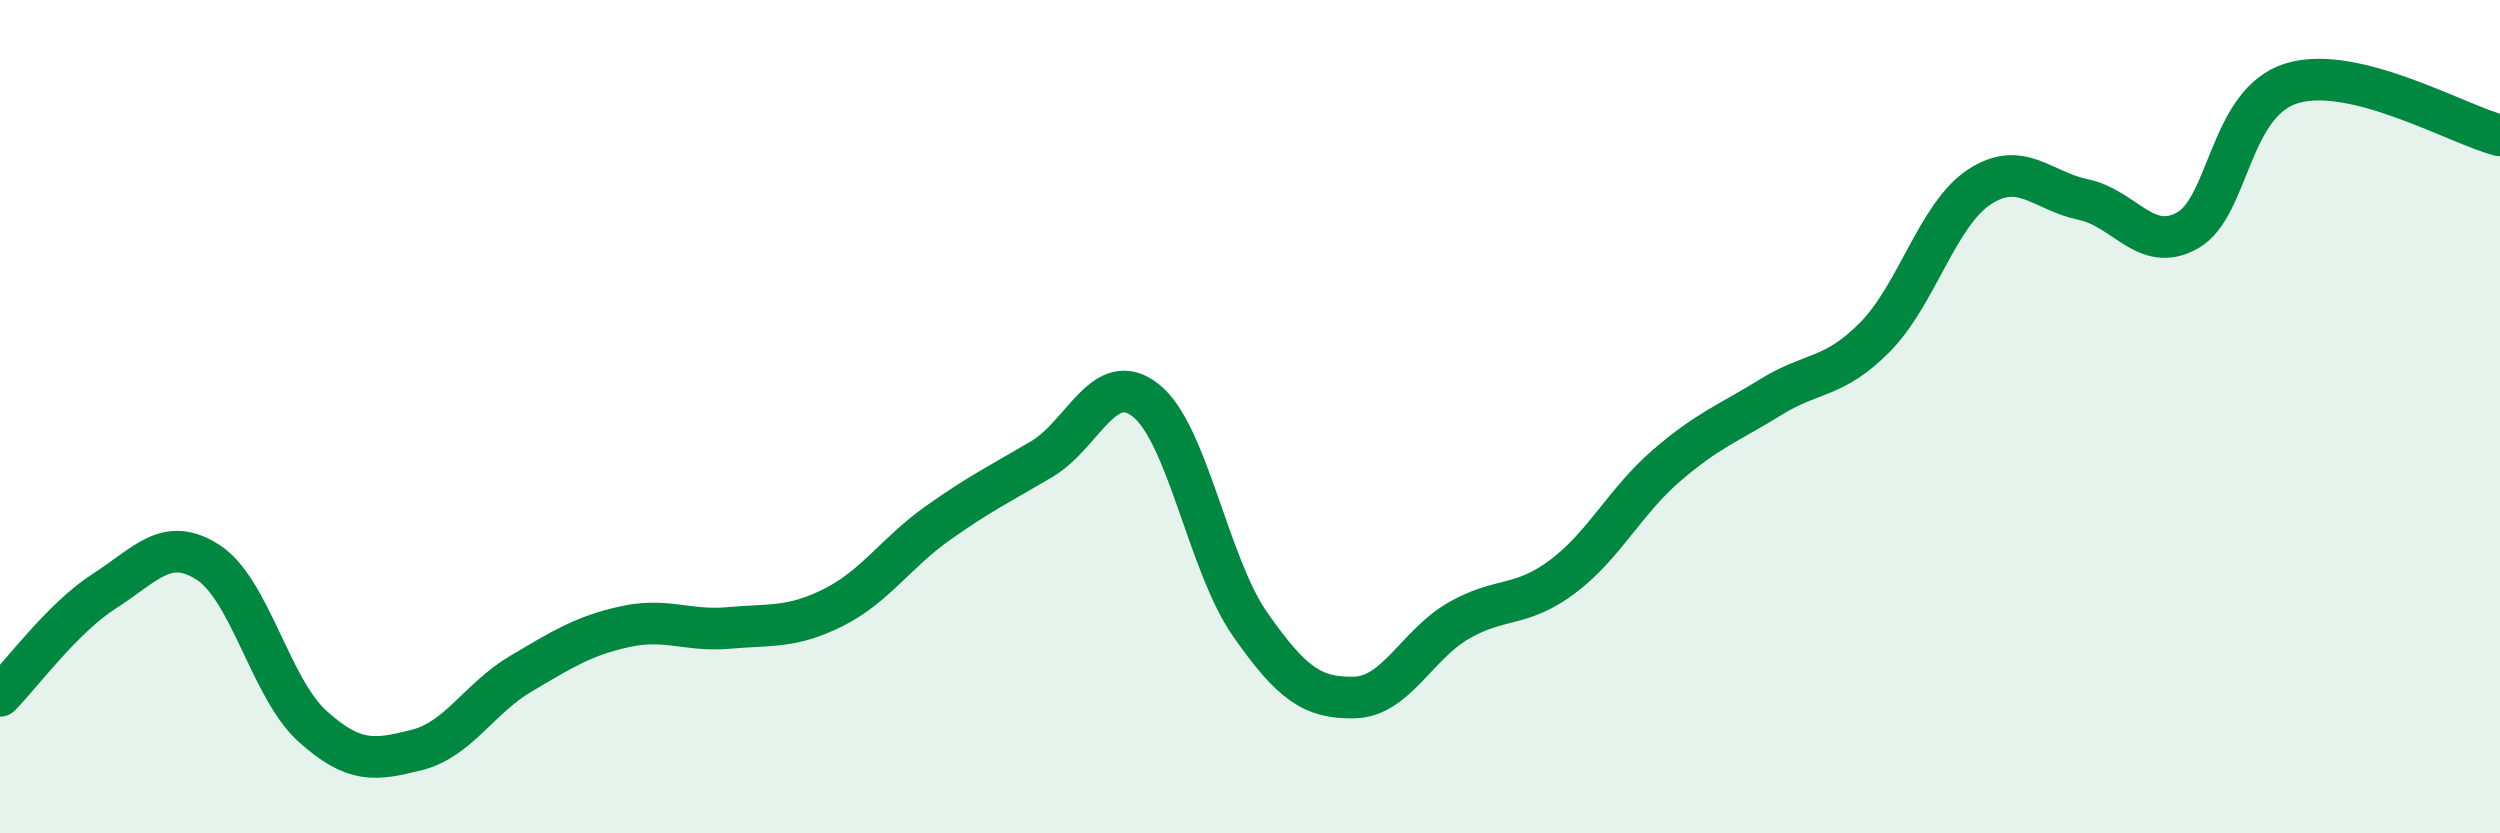
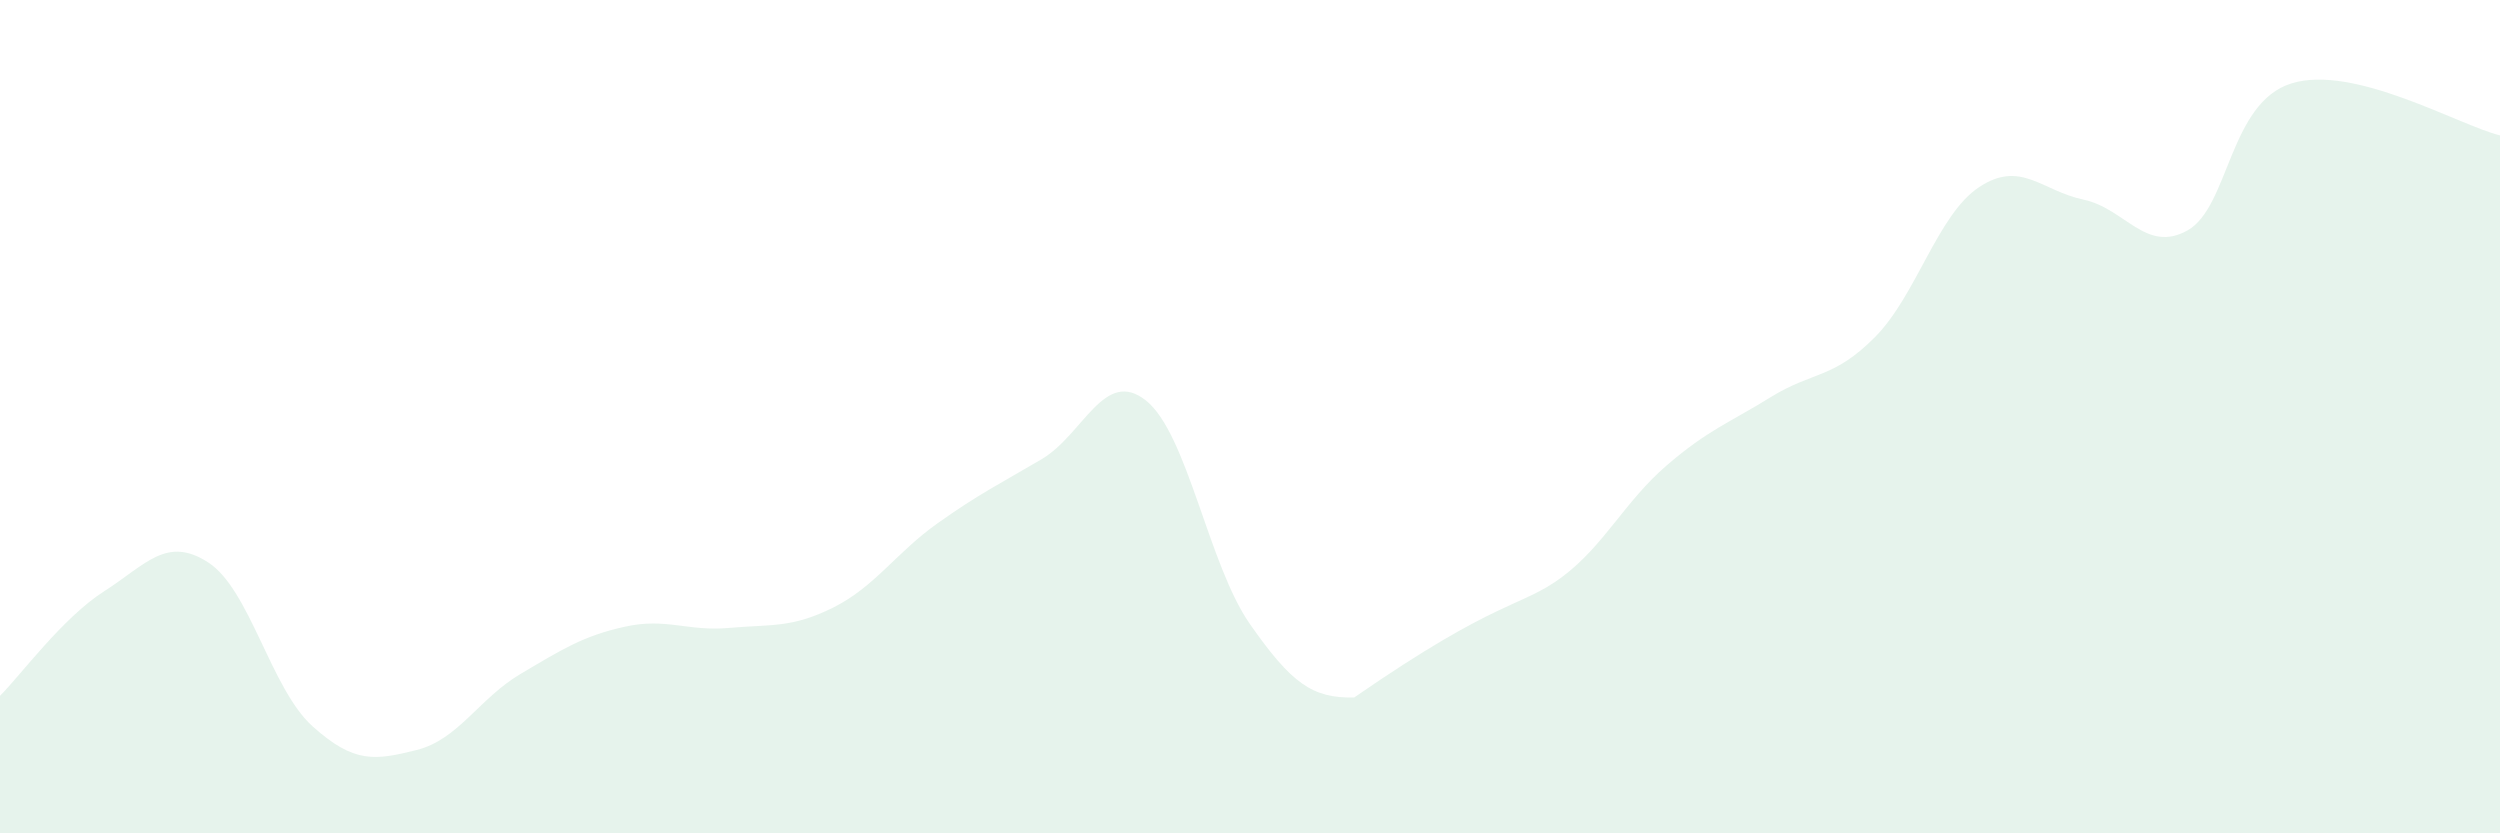
<svg xmlns="http://www.w3.org/2000/svg" width="60" height="20" viewBox="0 0 60 20">
-   <path d="M 0,16.7 C 0.5,16.2 1.5,14.83 2.5,14.19 C 3.5,13.55 4,12.85 5,13.5 C 6,14.15 6.5,16.53 7.5,17.43 C 8.5,18.33 9,18.25 10,18 C 11,17.75 11.5,16.76 12.5,16.17 C 13.5,15.58 14,15.26 15,15.04 C 16,14.82 16.5,15.16 17.5,15.07 C 18.5,14.98 19,15.08 20,14.58 C 21,14.08 21.5,13.27 22.5,12.56 C 23.5,11.85 24,11.61 25,11.02 C 26,10.43 26.5,8.82 27.5,9.61 C 28.5,10.4 29,13.55 30,14.98 C 31,16.41 31.5,16.76 32.5,16.74 C 33.5,16.72 34,15.48 35,14.9 C 36,14.32 36.5,14.59 37.5,13.84 C 38.5,13.09 39,12.03 40,11.17 C 41,10.31 41.5,10.15 42.5,9.53 C 43.5,8.91 44,9.1 45,8.09 C 46,7.08 46.5,5.15 47.5,4.49 C 48.5,3.83 49,4.58 50,4.79 C 51,5 51.5,6.09 52.5,5.53 C 53.5,4.97 53.5,2.46 55,2 C 56.5,1.54 59,3 60,3.25L60 20L0 20Z" fill="#008740" opacity="0.1" stroke-linecap="round" stroke-linejoin="round" />
-   <path d="M 0,16.7 C 0.5,16.2 1.5,14.83 2.5,14.19 C 3.5,13.55 4,12.85 5,13.5 C 6,14.15 6.5,16.53 7.5,17.43 C 8.5,18.33 9,18.25 10,18 C 11,17.75 11.5,16.76 12.5,16.17 C 13.5,15.58 14,15.26 15,15.04 C 16,14.82 16.5,15.16 17.5,15.07 C 18.5,14.98 19,15.08 20,14.58 C 21,14.08 21.5,13.27 22.5,12.56 C 23.5,11.85 24,11.61 25,11.02 C 26,10.43 26.5,8.82 27.5,9.61 C 28.5,10.4 29,13.55 30,14.98 C 31,16.41 31.5,16.76 32.5,16.74 C 33.5,16.72 34,15.48 35,14.9 C 36,14.32 36.5,14.59 37.5,13.84 C 38.5,13.09 39,12.03 40,11.17 C 41,10.31 41.5,10.15 42.5,9.53 C 43.5,8.91 44,9.1 45,8.09 C 46,7.08 46.5,5.15 47.5,4.49 C 48.5,3.83 49,4.58 50,4.79 C 51,5 51.5,6.09 52.5,5.53 C 53.5,4.97 53.5,2.46 55,2 C 56.5,1.54 59,3 60,3.25" stroke="#008740" stroke-width="1" fill="none" stroke-linecap="round" stroke-linejoin="round" />
+   <path d="M 0,16.7 C 0.5,16.2 1.5,14.83 2.5,14.19 C 3.5,13.55 4,12.85 5,13.5 C 6,14.15 6.5,16.53 7.5,17.43 C 8.5,18.33 9,18.25 10,18 C 11,17.75 11.5,16.76 12.5,16.17 C 13.5,15.58 14,15.26 15,15.04 C 16,14.82 16.5,15.16 17.5,15.07 C 18.5,14.98 19,15.08 20,14.58 C 21,14.08 21.5,13.27 22.5,12.56 C 23.5,11.85 24,11.61 25,11.02 C 26,10.43 26.5,8.82 27.5,9.61 C 28.5,10.4 29,13.55 30,14.98 C 31,16.41 31.5,16.76 32.5,16.74 C 36,14.32 36.5,14.59 37.5,13.84 C 38.5,13.09 39,12.03 40,11.17 C 41,10.31 41.5,10.15 42.5,9.53 C 43.5,8.91 44,9.1 45,8.09 C 46,7.08 46.5,5.15 47.5,4.49 C 48.5,3.83 49,4.58 50,4.79 C 51,5 51.5,6.09 52.5,5.53 C 53.5,4.97 53.5,2.46 55,2 C 56.5,1.54 59,3 60,3.25L60 20L0 20Z" fill="#008740" opacity="0.1" stroke-linecap="round" stroke-linejoin="round" />
</svg>